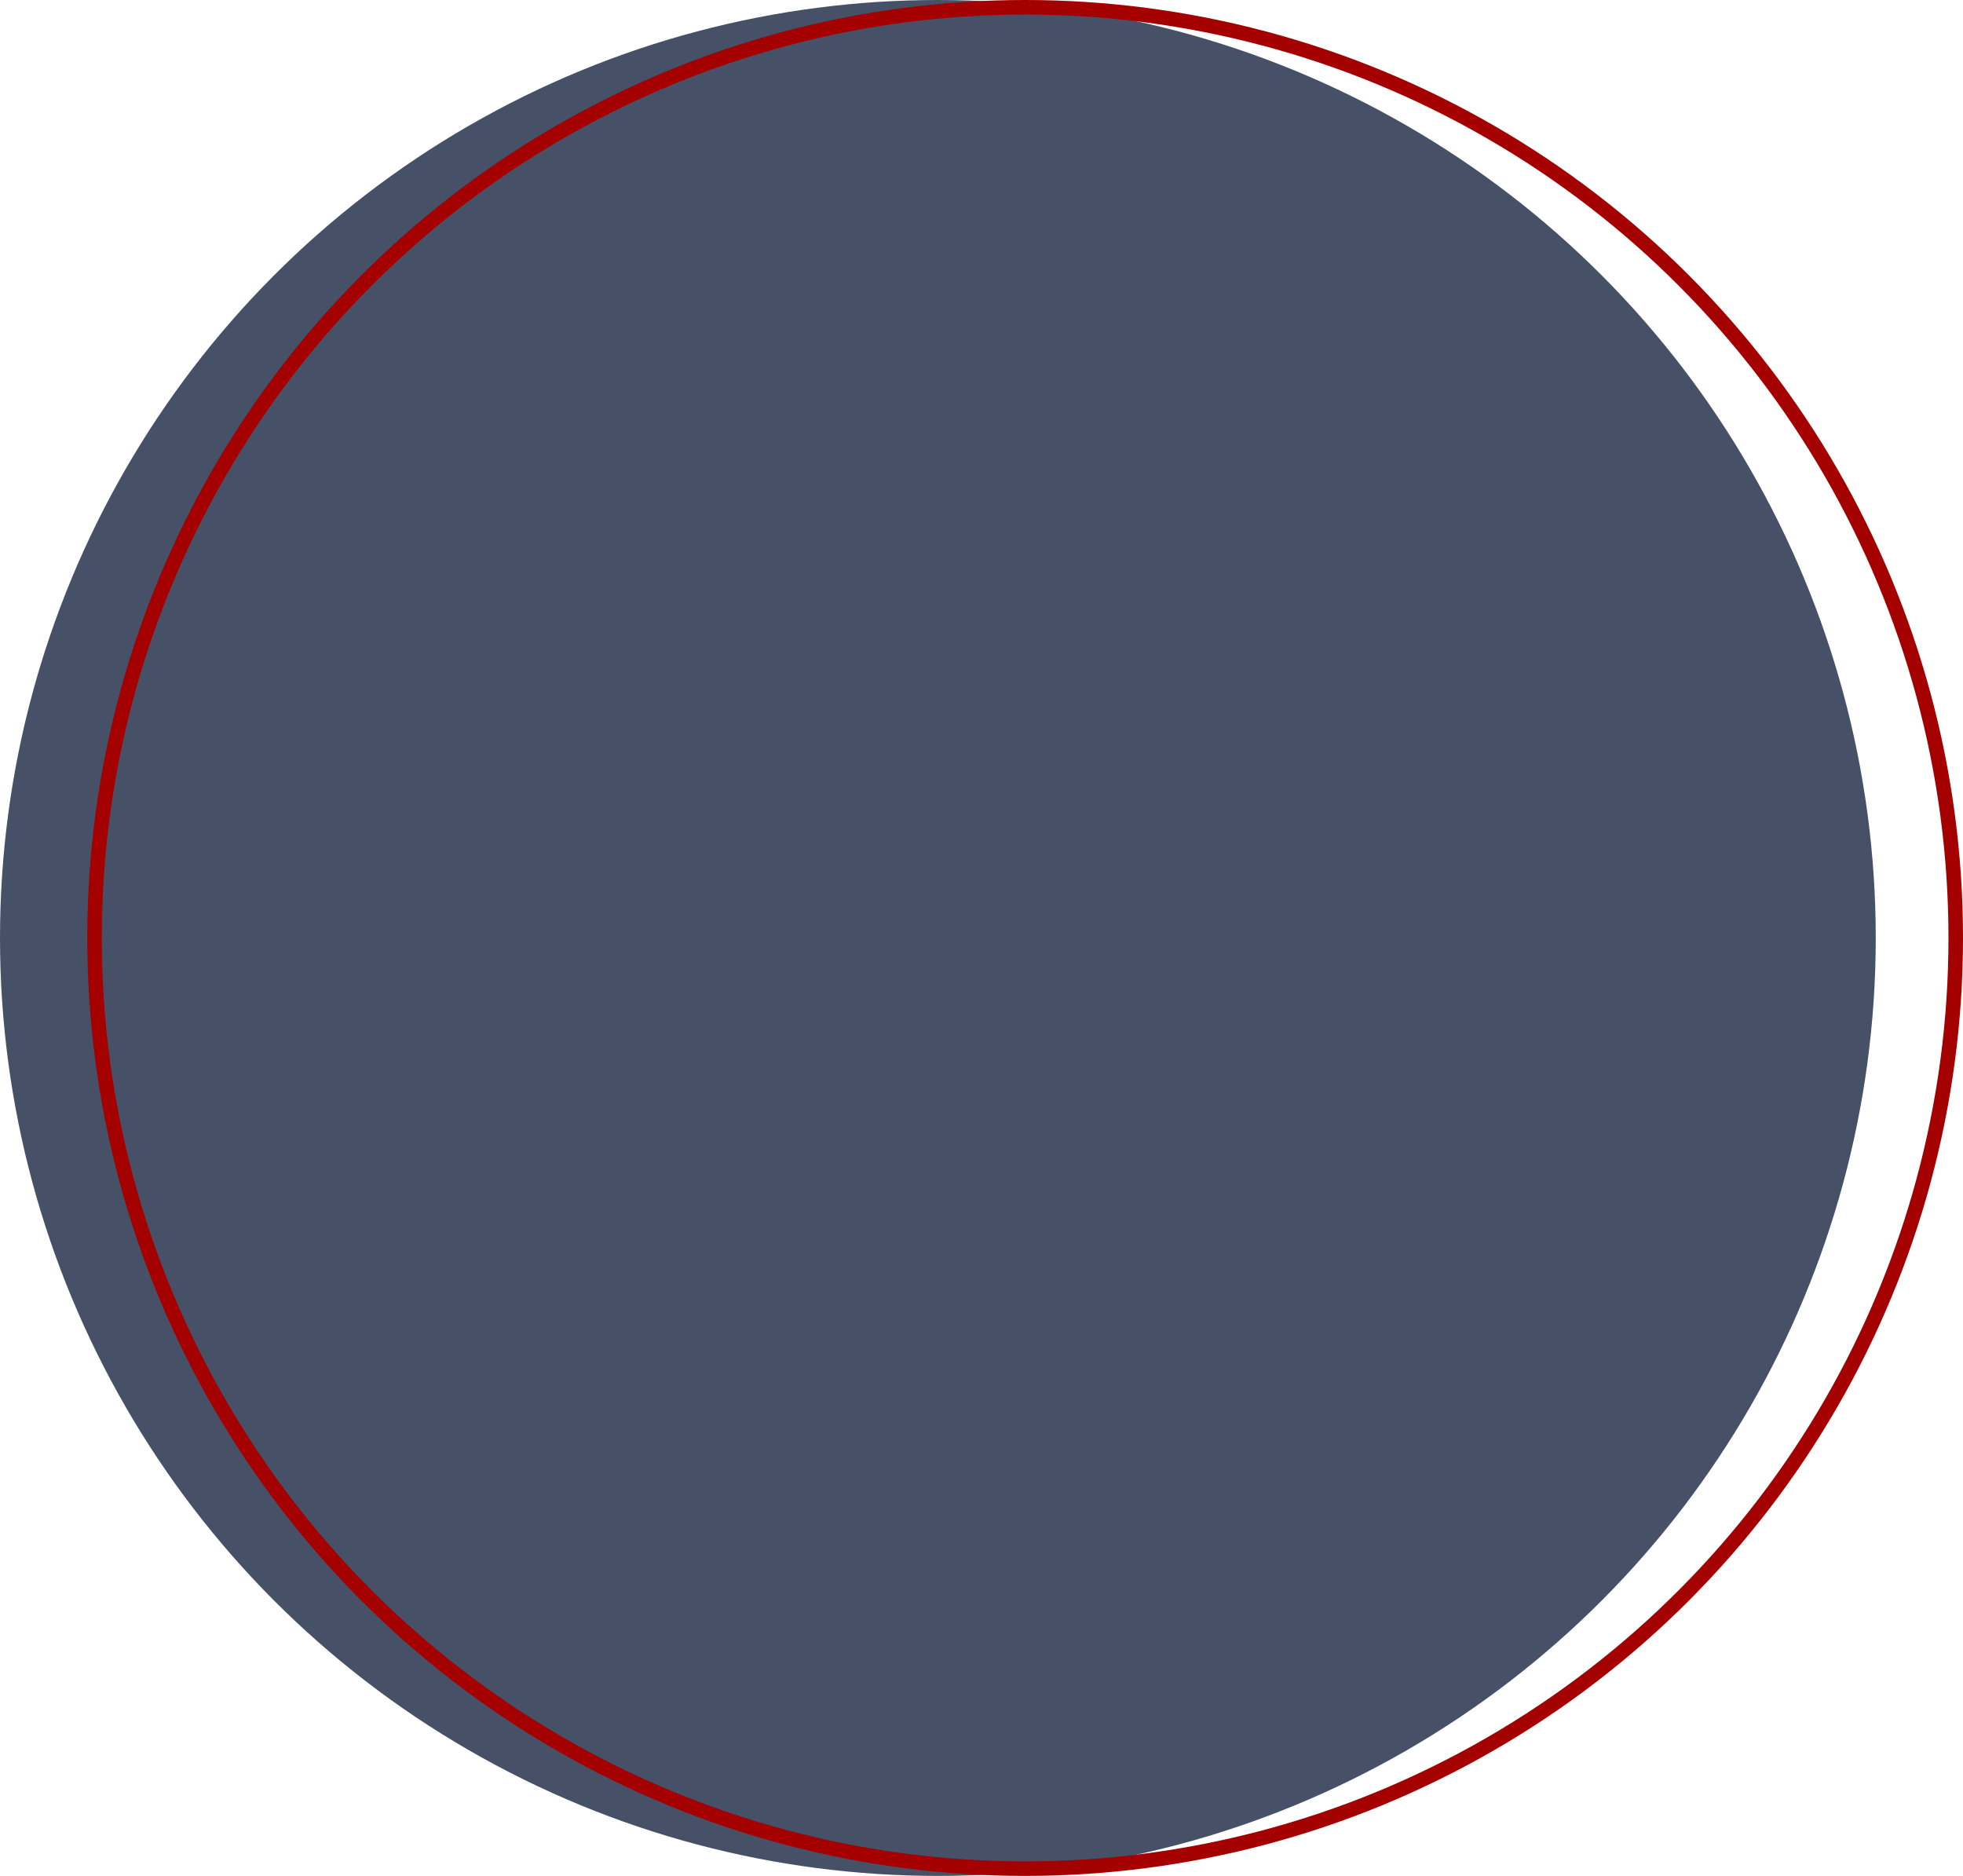
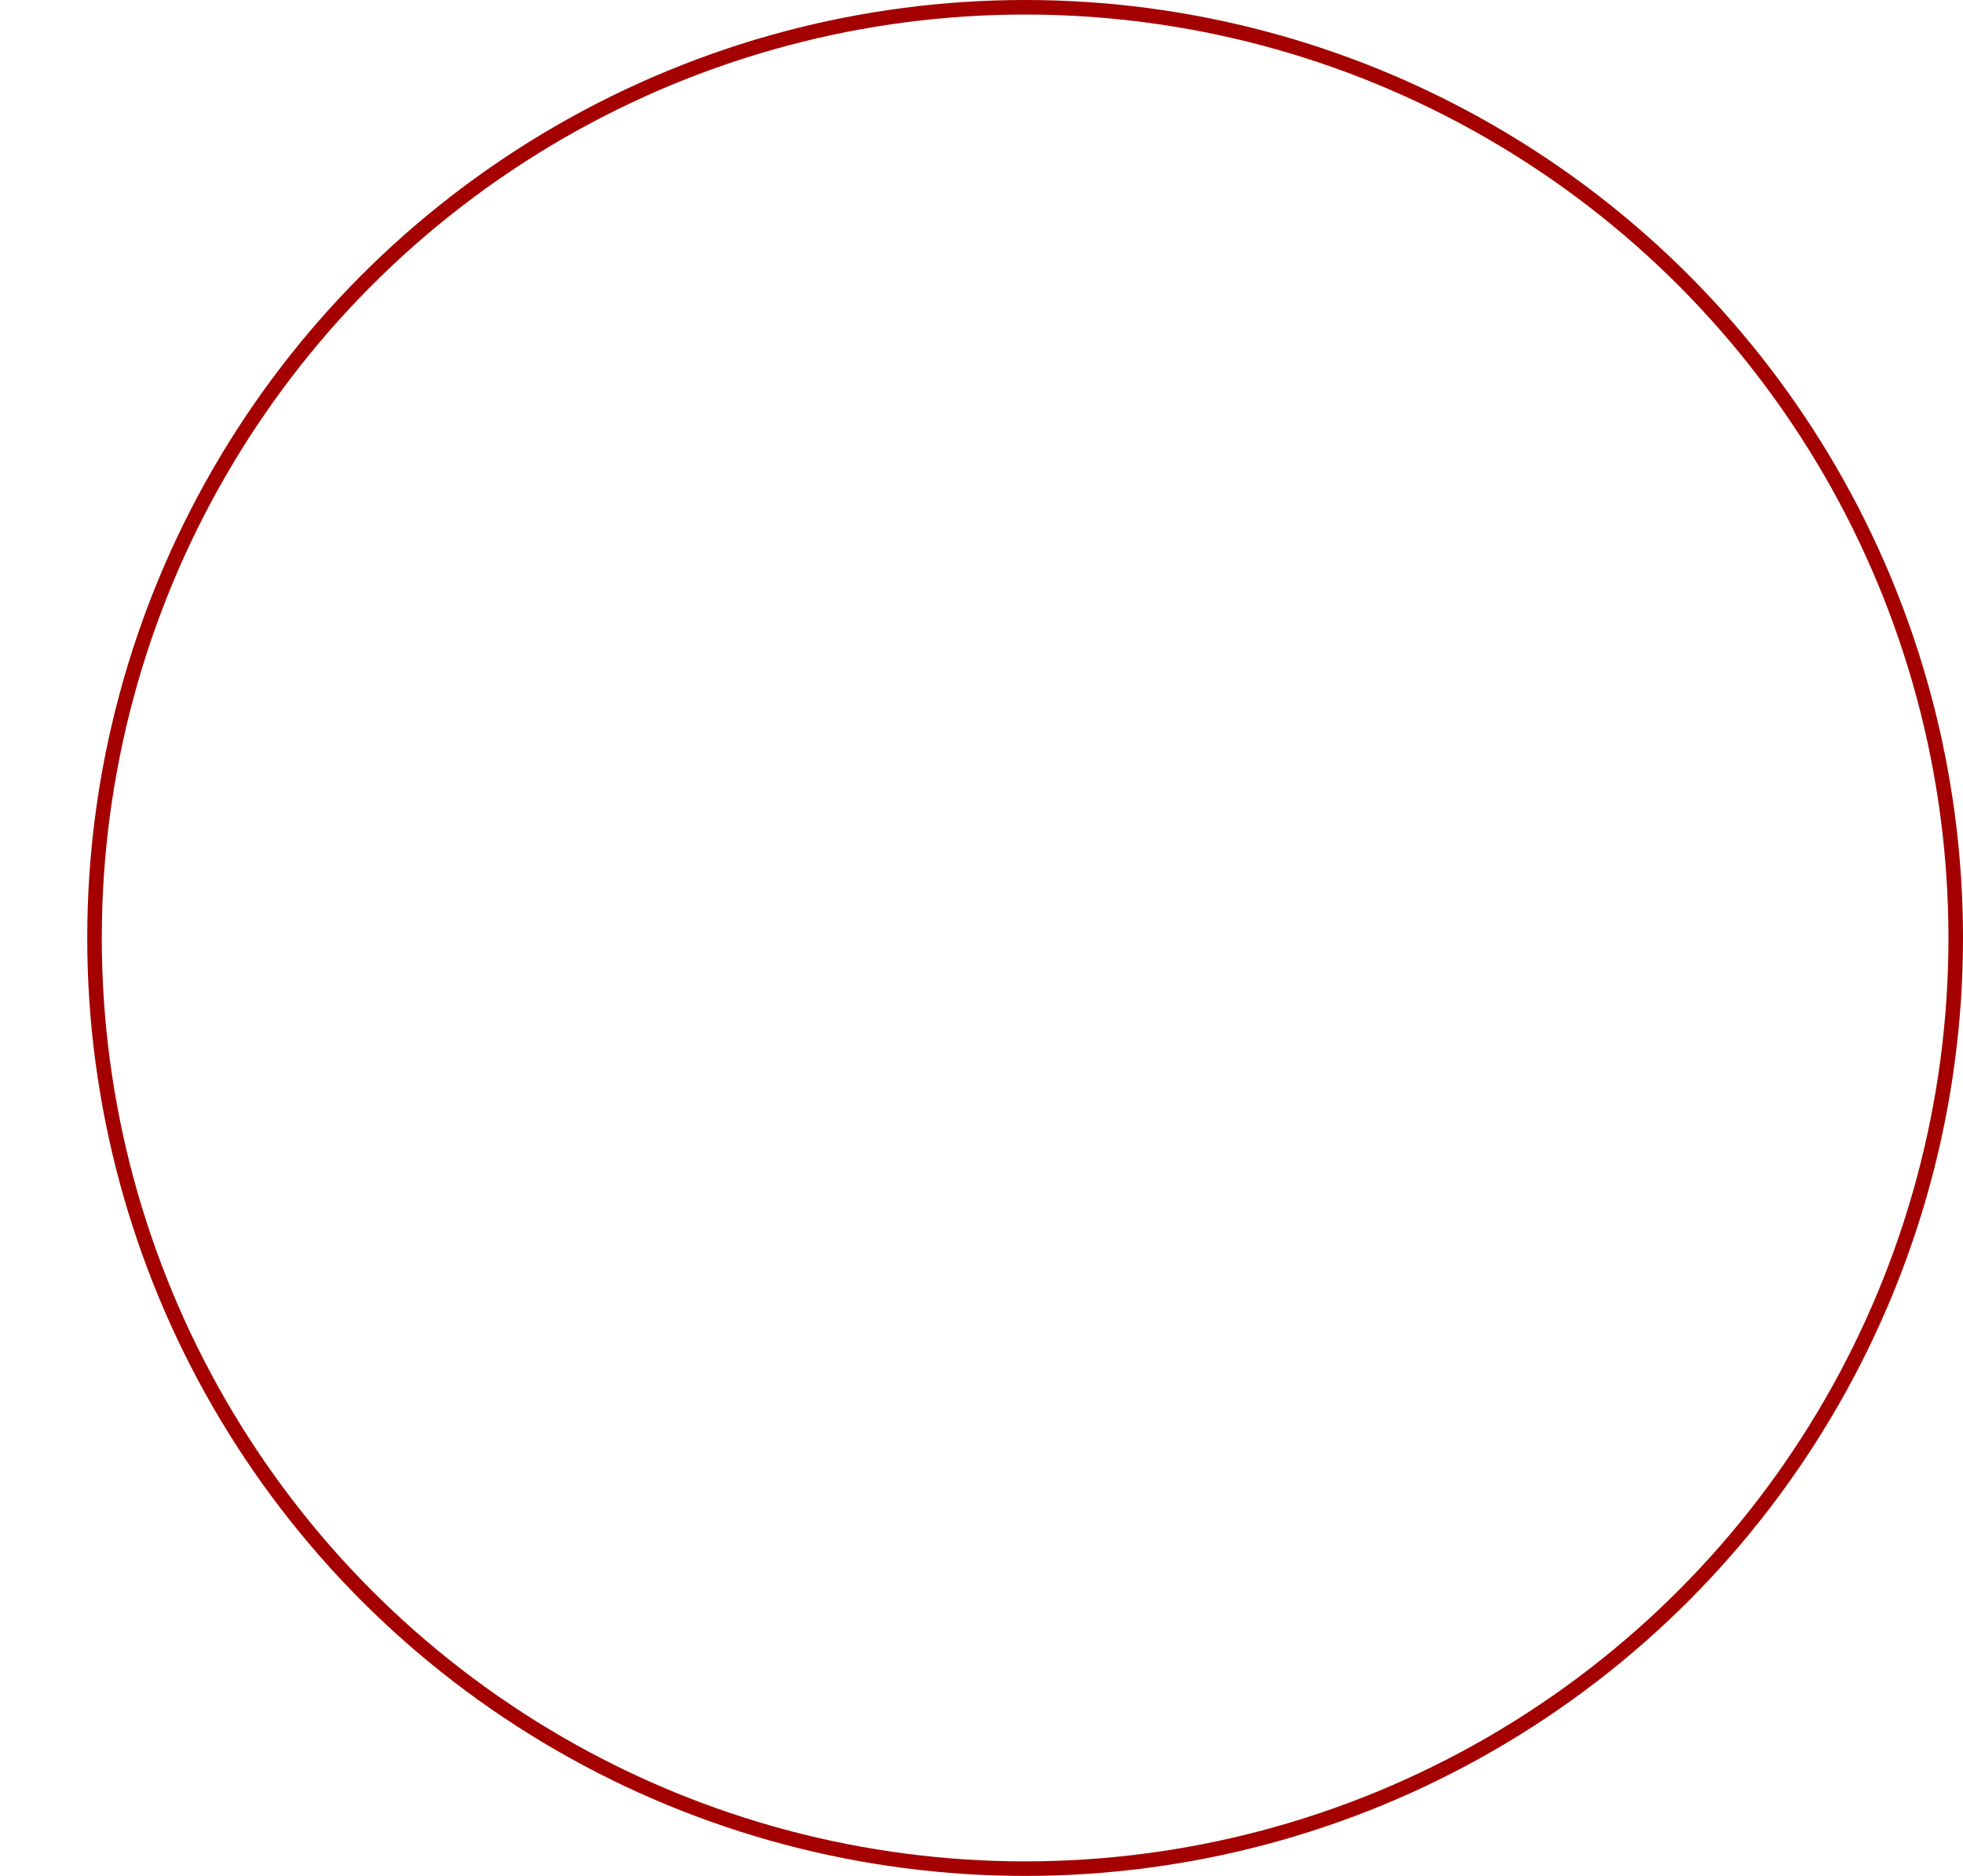
<svg xmlns="http://www.w3.org/2000/svg" width="135" height="129" viewBox="0 0 135 129" fill="none">
-   <circle cx="64.5" cy="64.5" r="64.5" fill="#465167" />
  <circle cx="70.5" cy="64.5" r="64" stroke="#A40000" />
</svg>